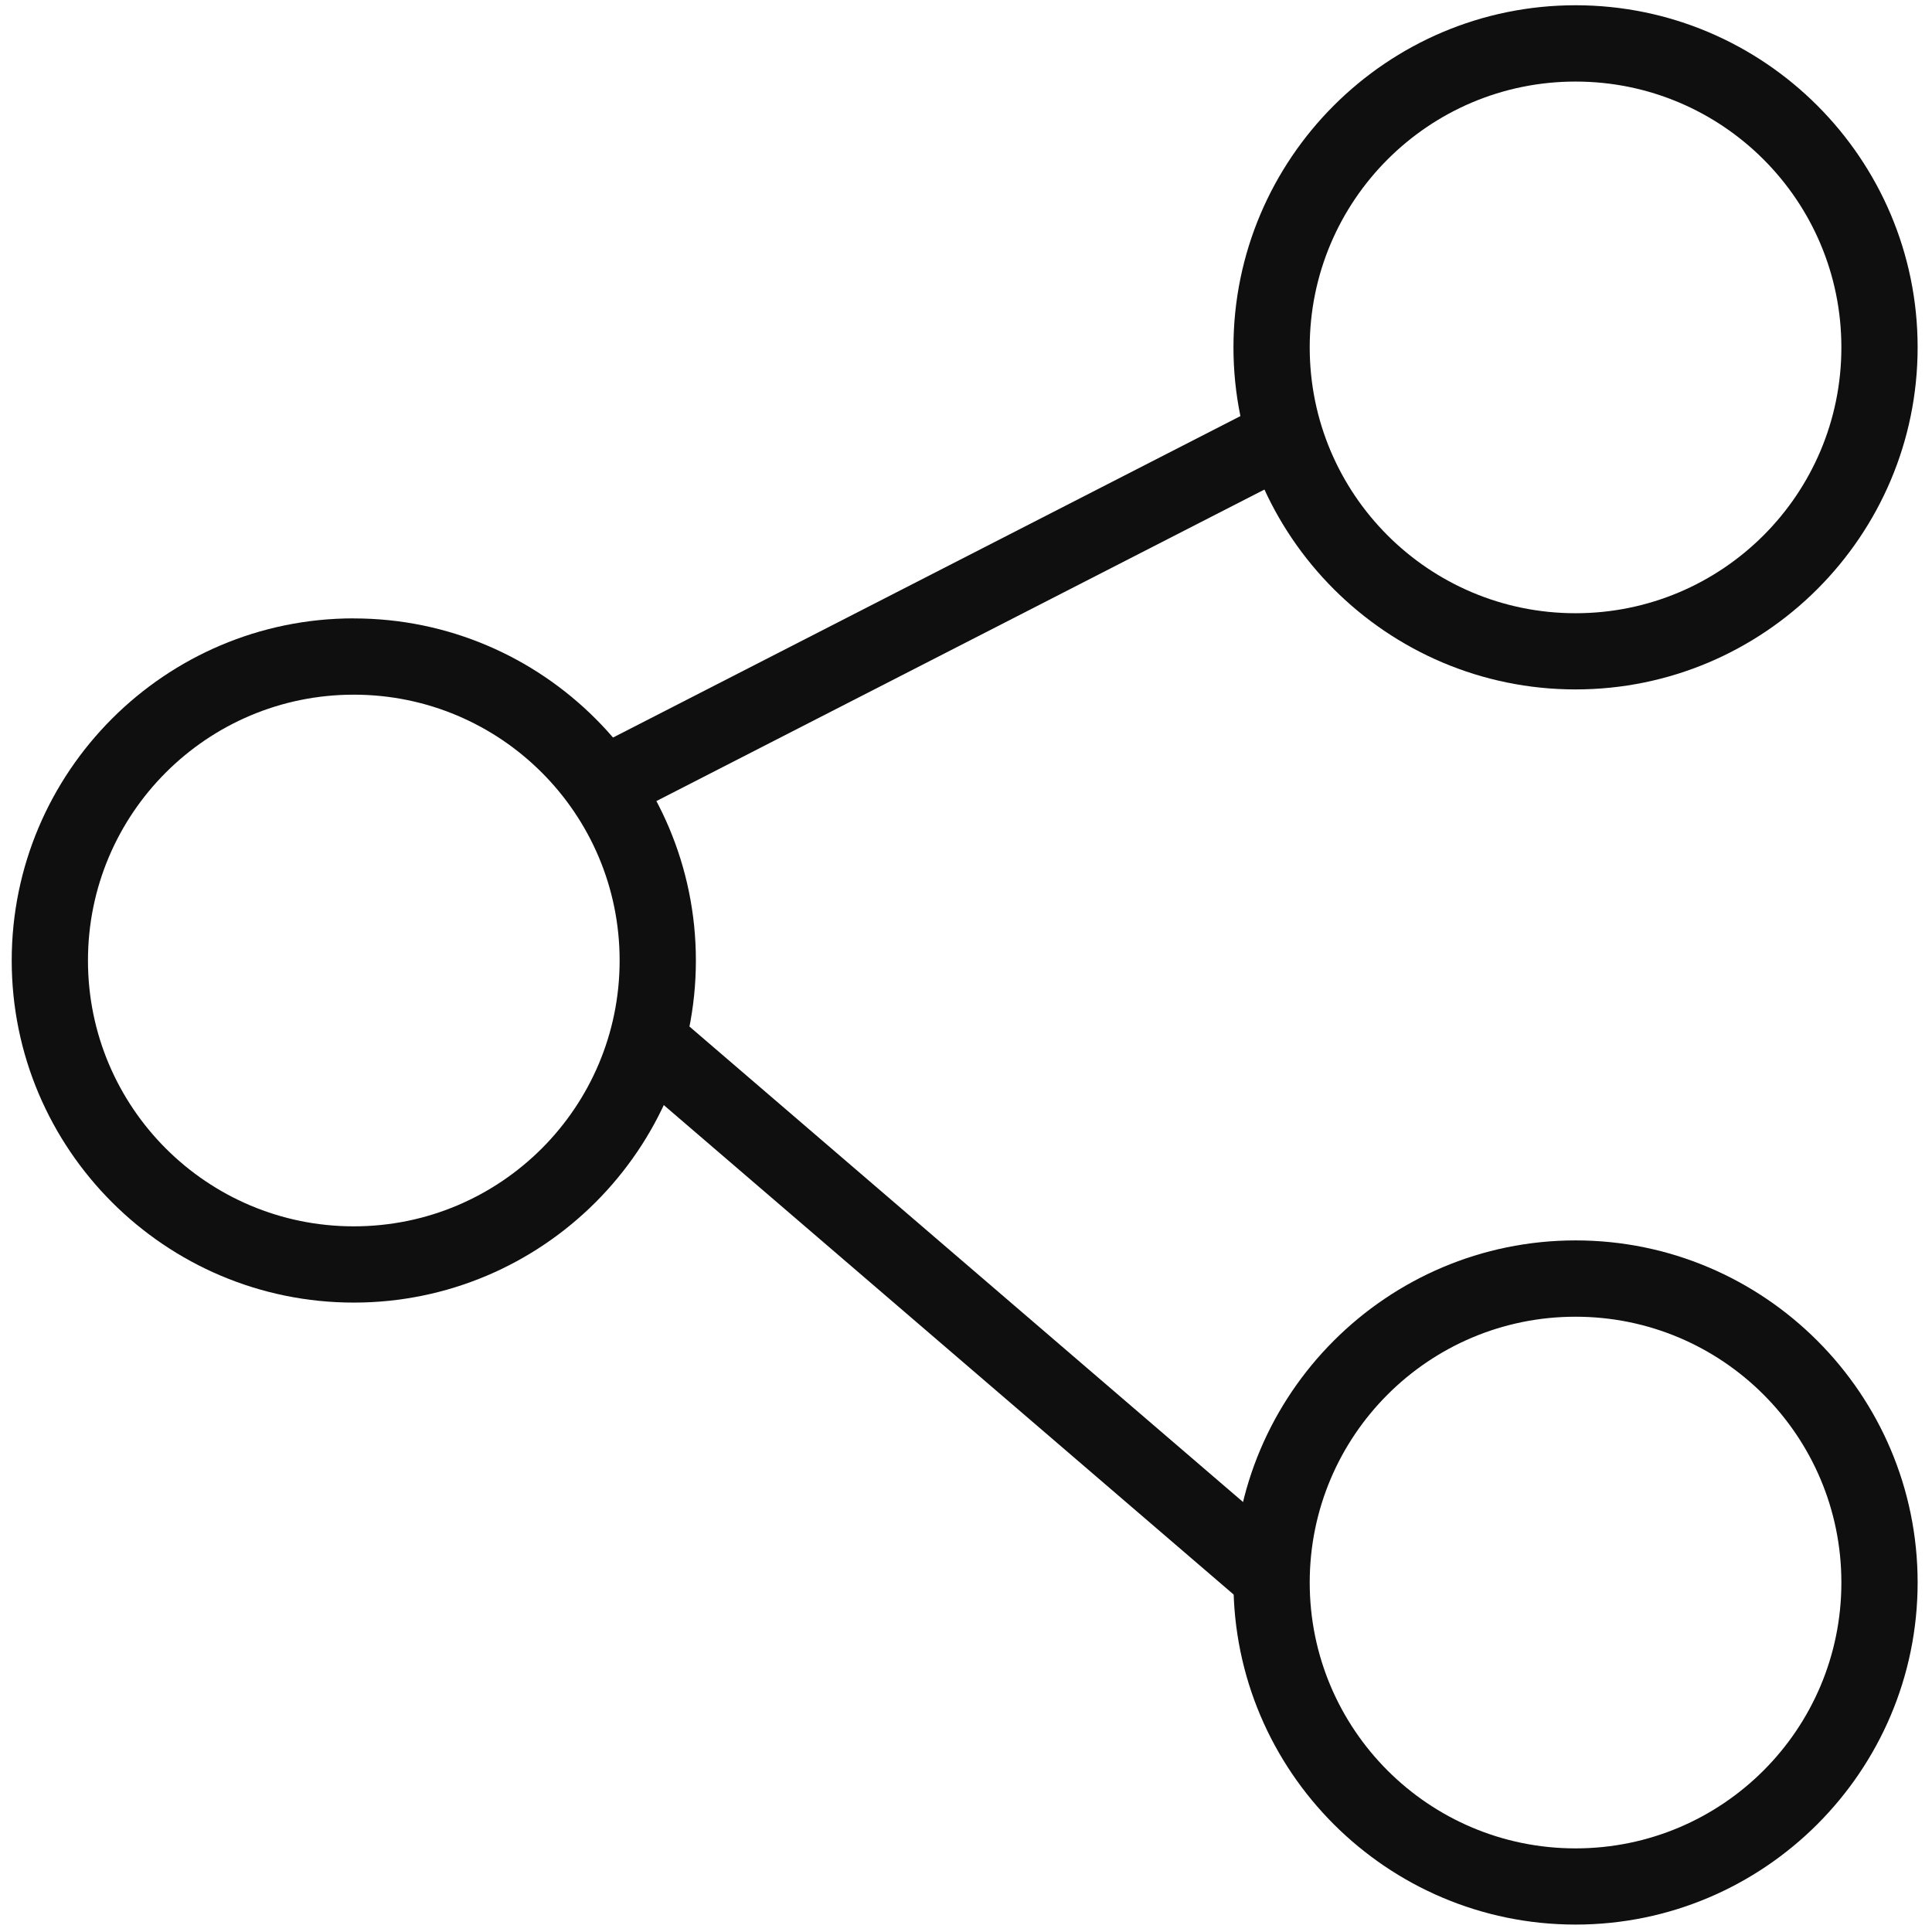
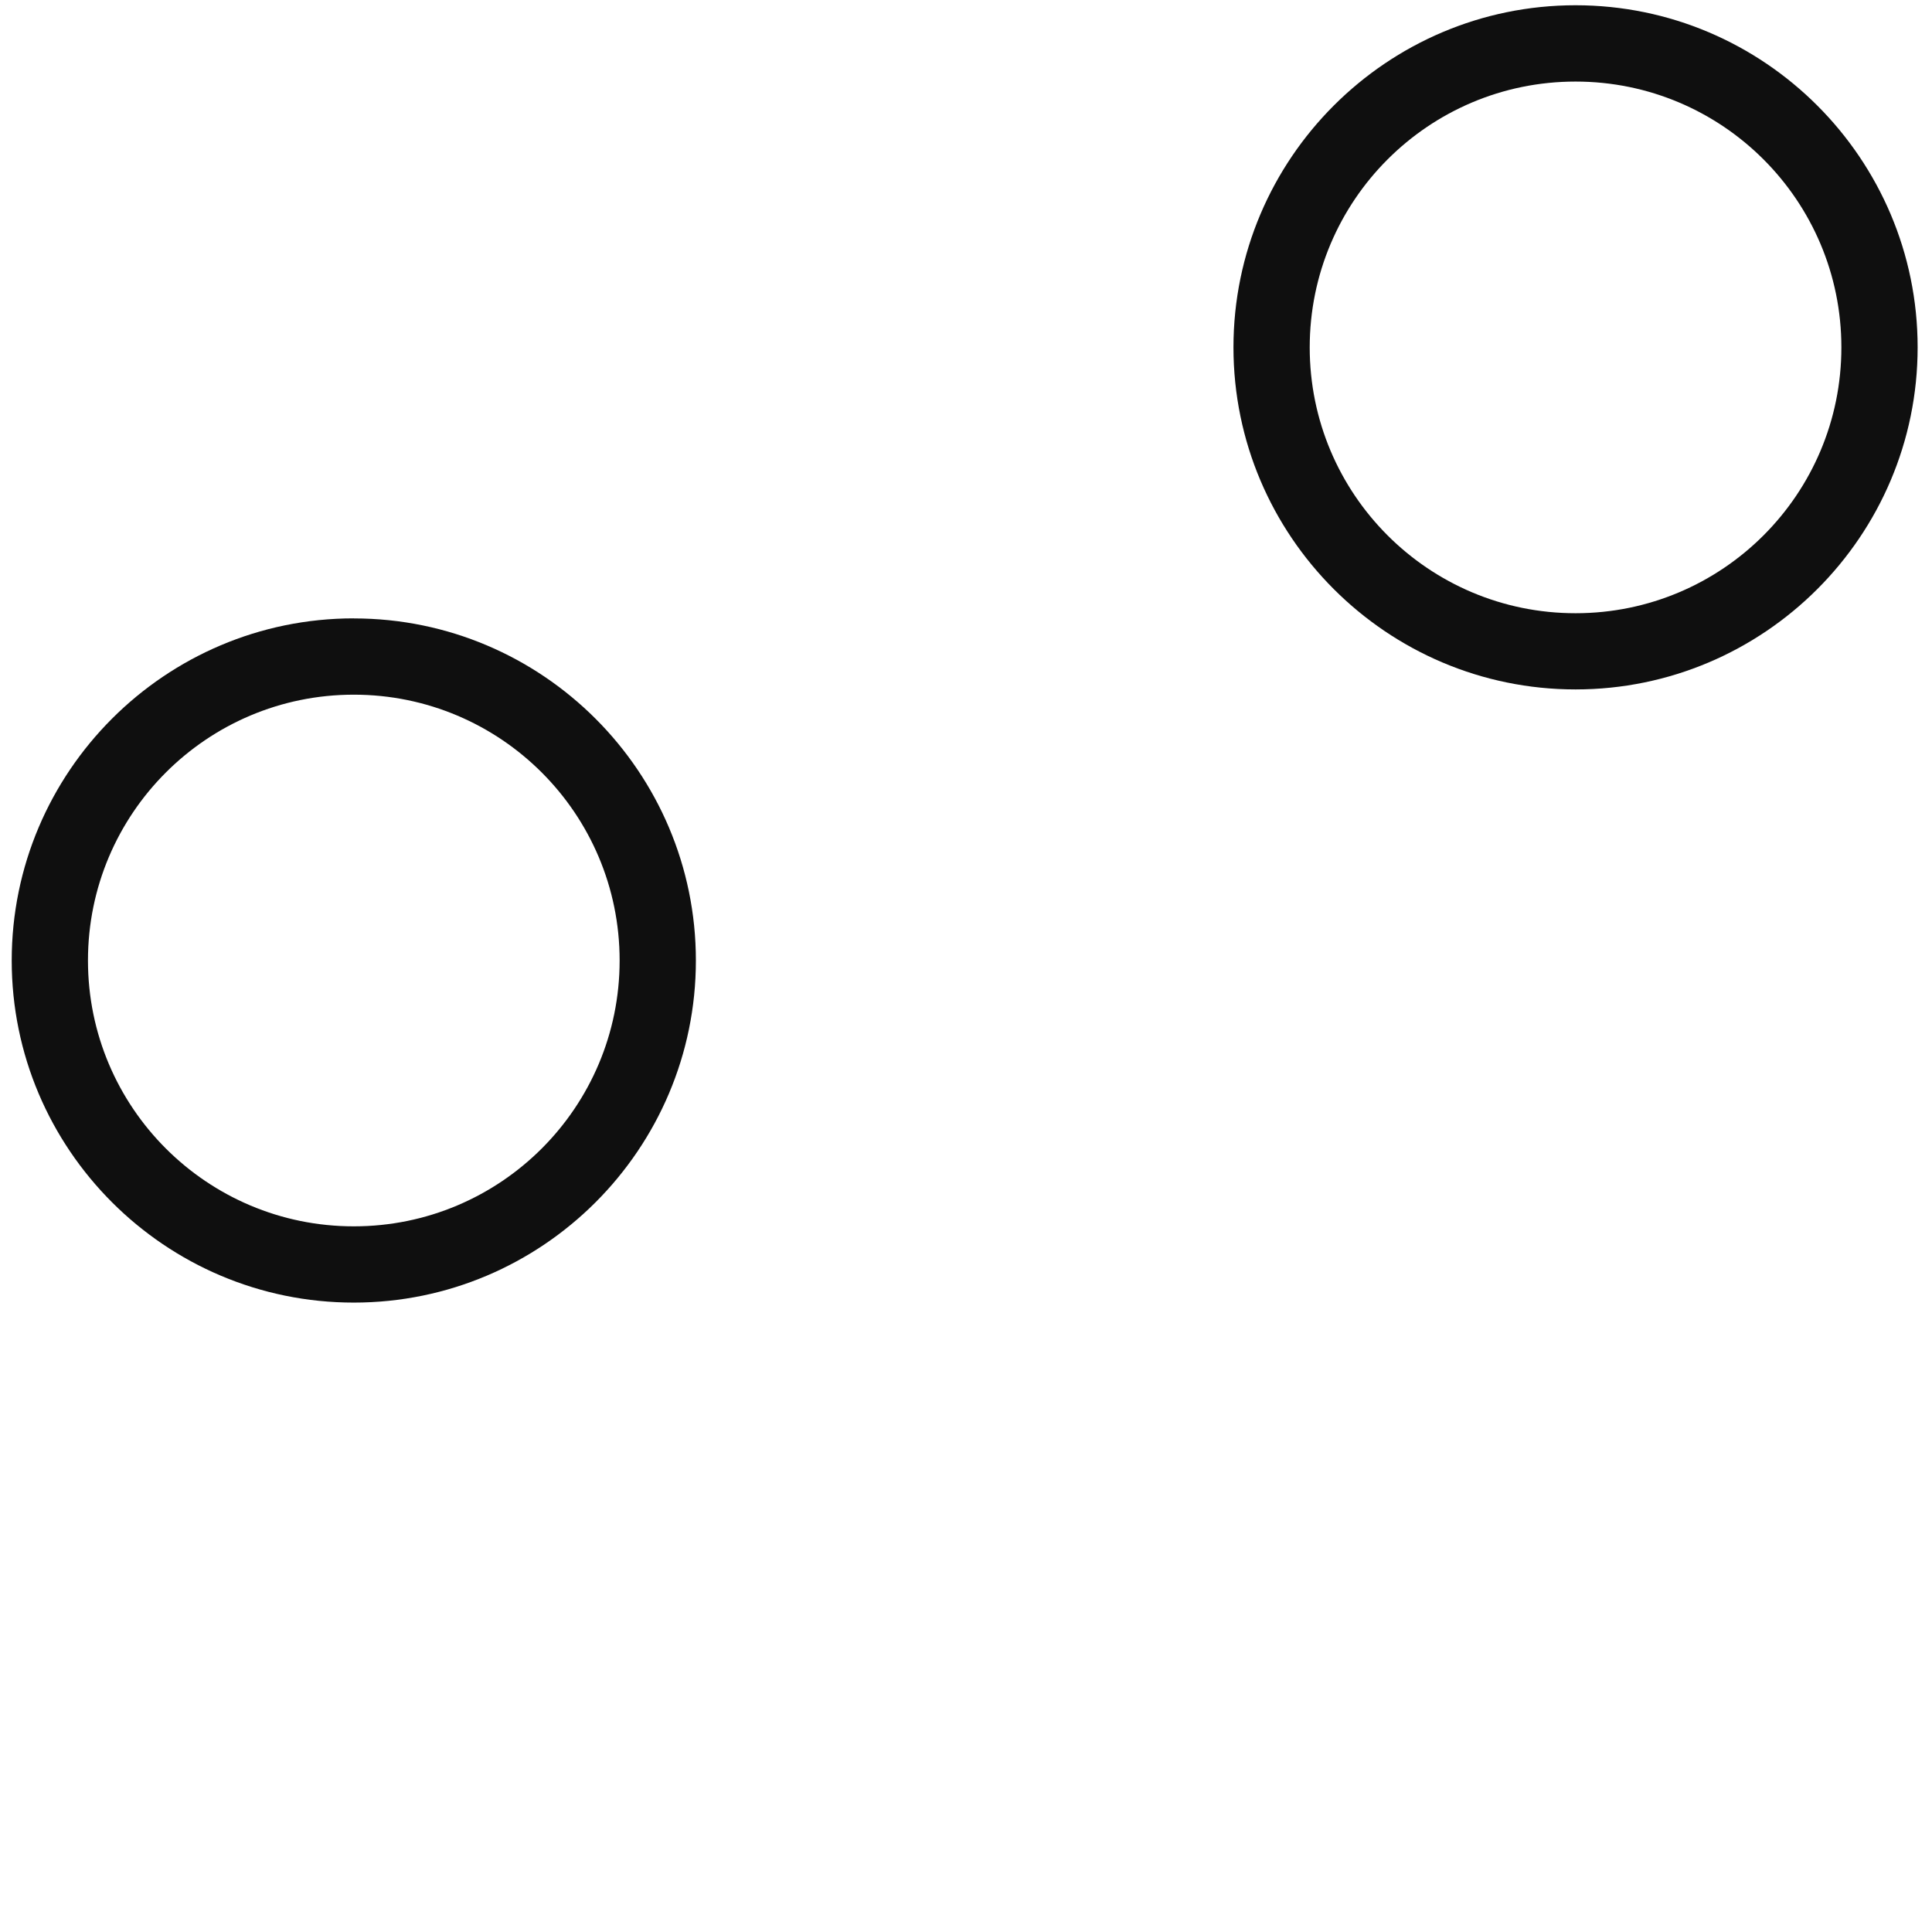
<svg xmlns="http://www.w3.org/2000/svg" id="a" viewBox="0 0 32 32">
-   <path d="M26.096,21.809c2.432,0,4.403,1.971,4.403,4.403s-1.971,4.403-4.403,4.403-4.403-1.971-4.403-4.403,1.971-4.403,4.403-4.403m0-1.264c-3.124,0-5.666,2.542-5.666,5.666s2.542,5.666,5.666,5.666,5.666-2.542,5.666-5.666-2.542-5.666-5.666-5.666h0Z" fill="#0f0f0f" />
  <path d="M26.096,1.351c2.432,0,4.403,1.971,4.403,4.403s-1.971,4.403-4.403,4.403-4.403-1.971-4.403-4.403,1.971-4.403,4.403-4.403m0-1.264c-3.124,0-5.666,2.542-5.666,5.666s2.542,5.666,5.666,5.666,5.666-2.542,5.666-5.666S29.22,.087,26.096,.087h0Z" fill="#0f0f0f" />
  <path d="M5.86,11.506c2.432,0,4.403,1.971,4.403,4.403s-1.971,4.403-4.403,4.403-4.403-1.971-4.403-4.403,1.971-4.403,4.403-4.403m0-1.264C2.735,10.242,.194,12.784,.194,15.909s2.542,5.666,5.666,5.666,5.666-2.542,5.666-5.666-2.542-5.666-5.666-5.666h0Z" fill="#0f0f0f" />
-   <line x1="10.263" y1="12.87" x2="21.693" y2="7.014" fill="none" stroke="#0f0f0f" stroke-miterlimit="10" stroke-width="1.264" />
-   <line x1="20.912" y1="25.989" x2="10.72" y2="17.235" fill="none" stroke="#0f0f0f" stroke-miterlimit="10" stroke-width="1.264" />
</svg>